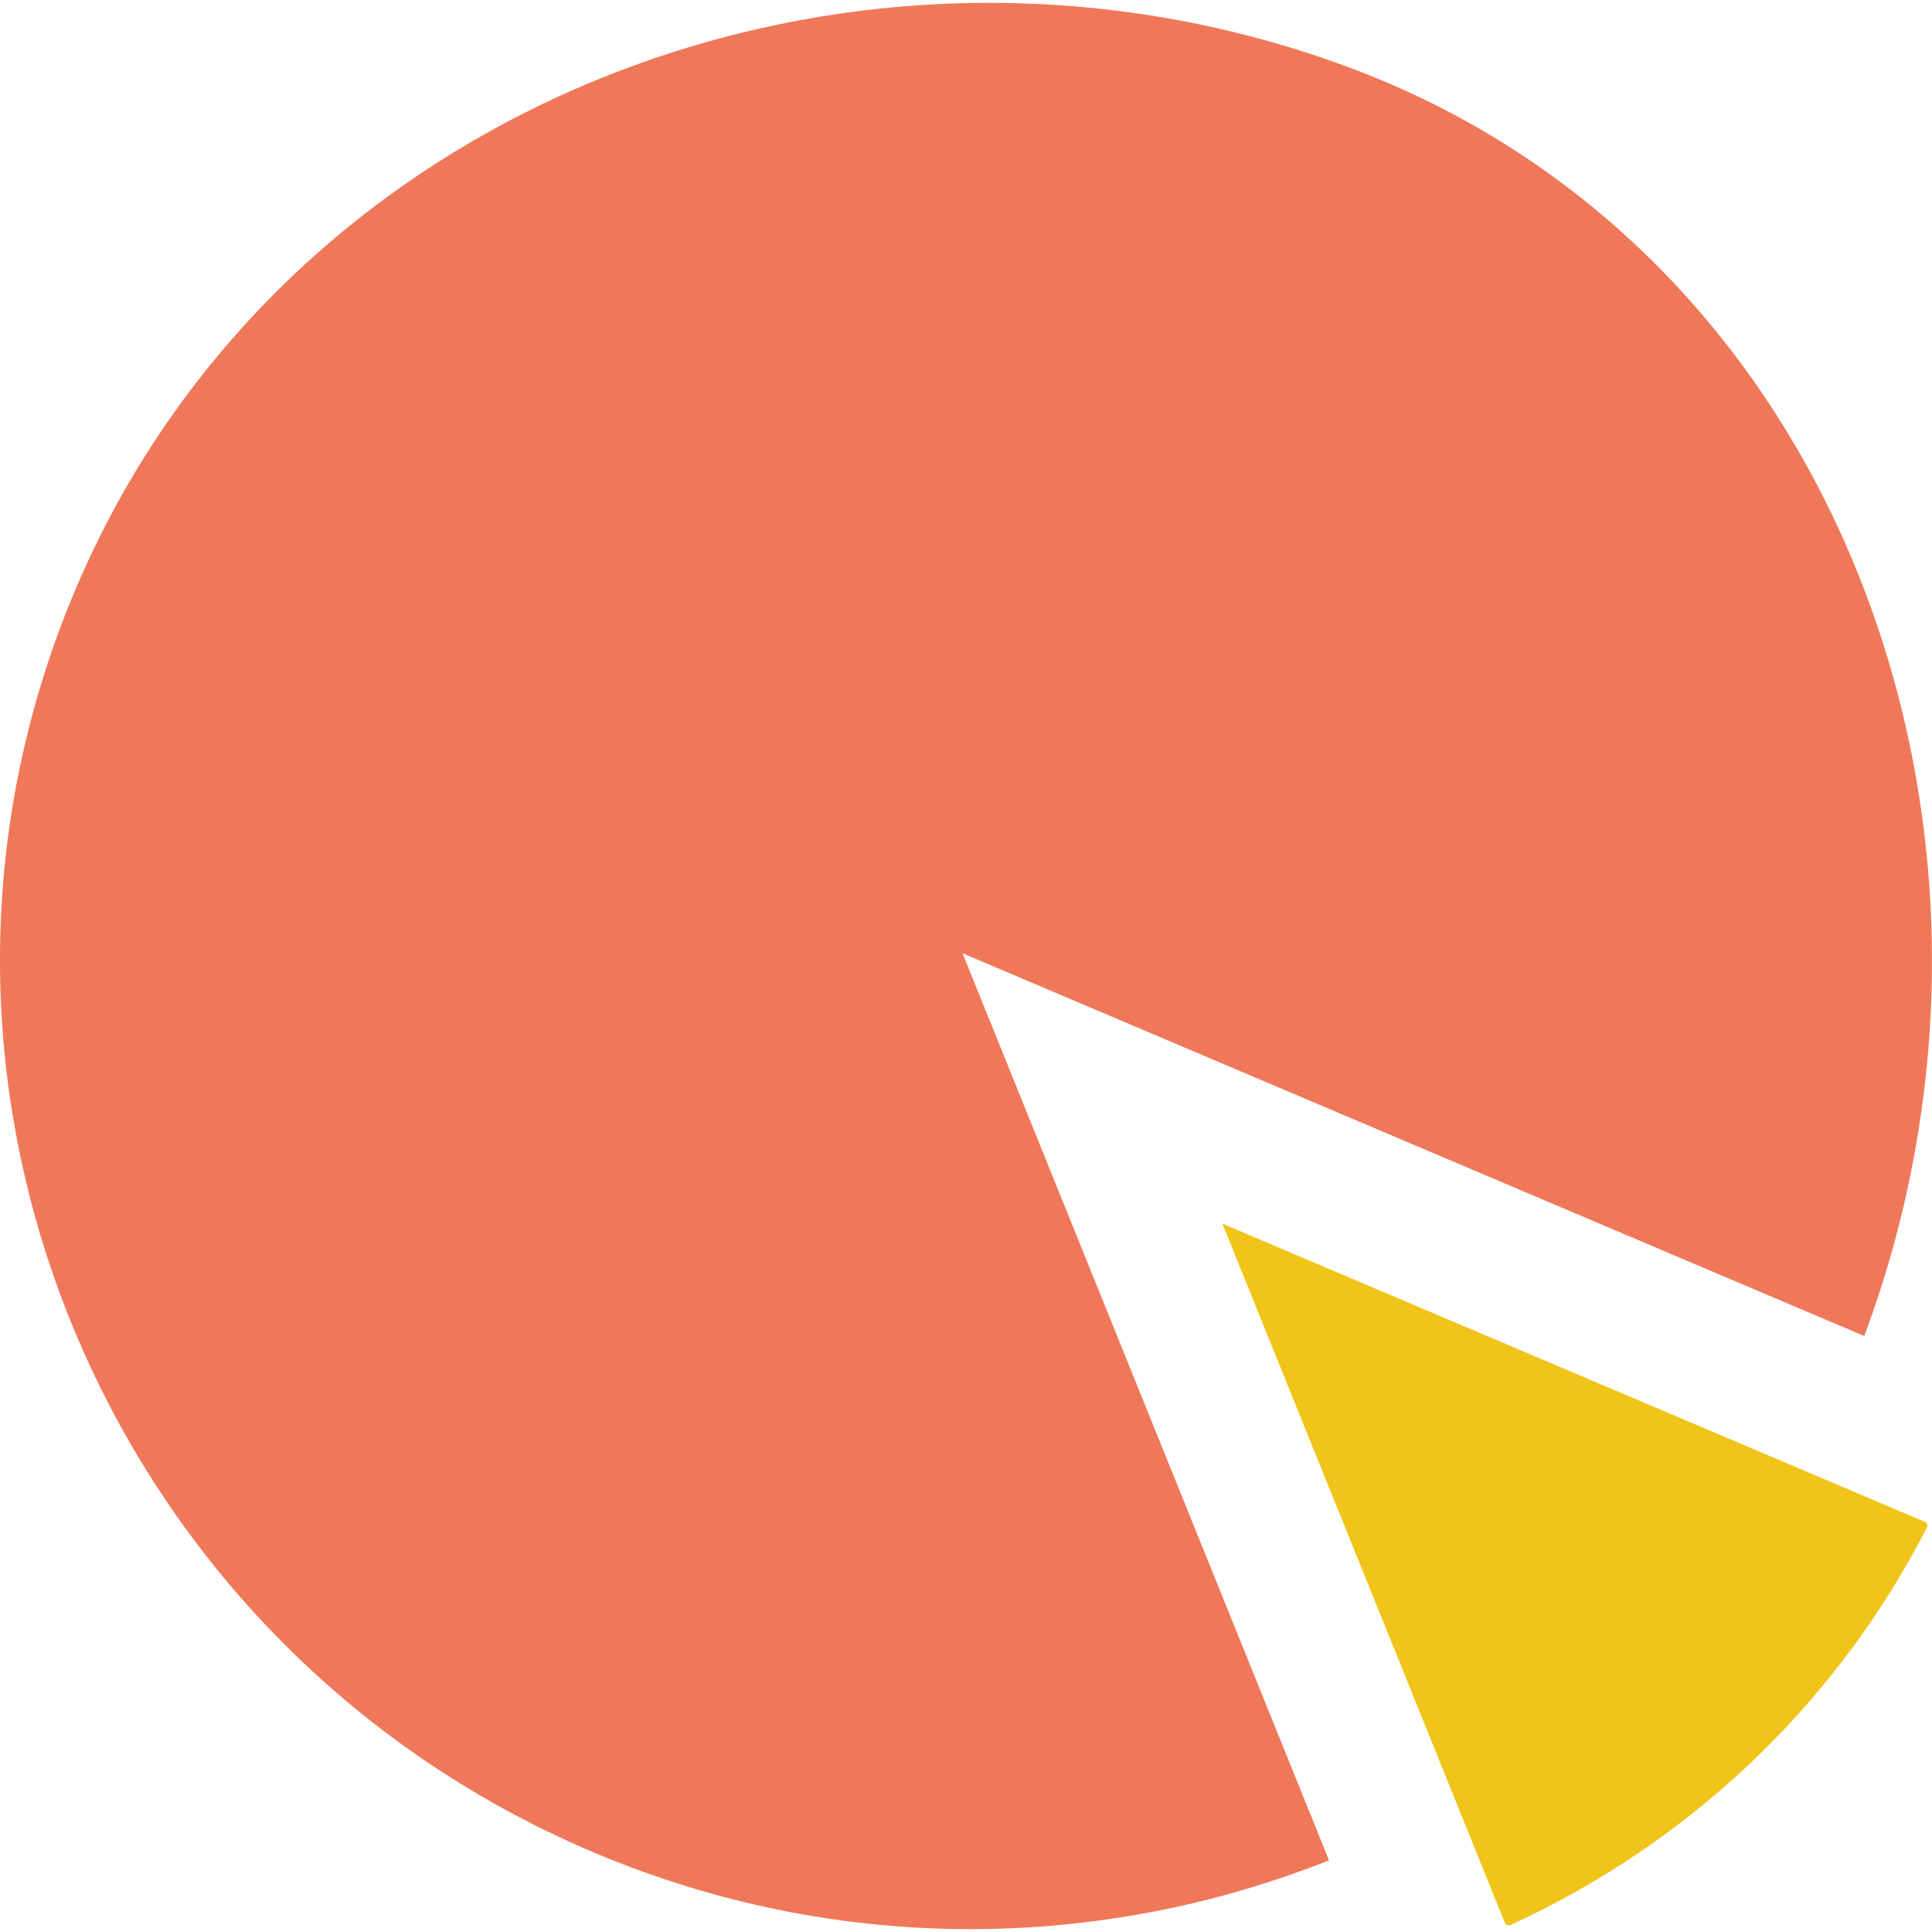
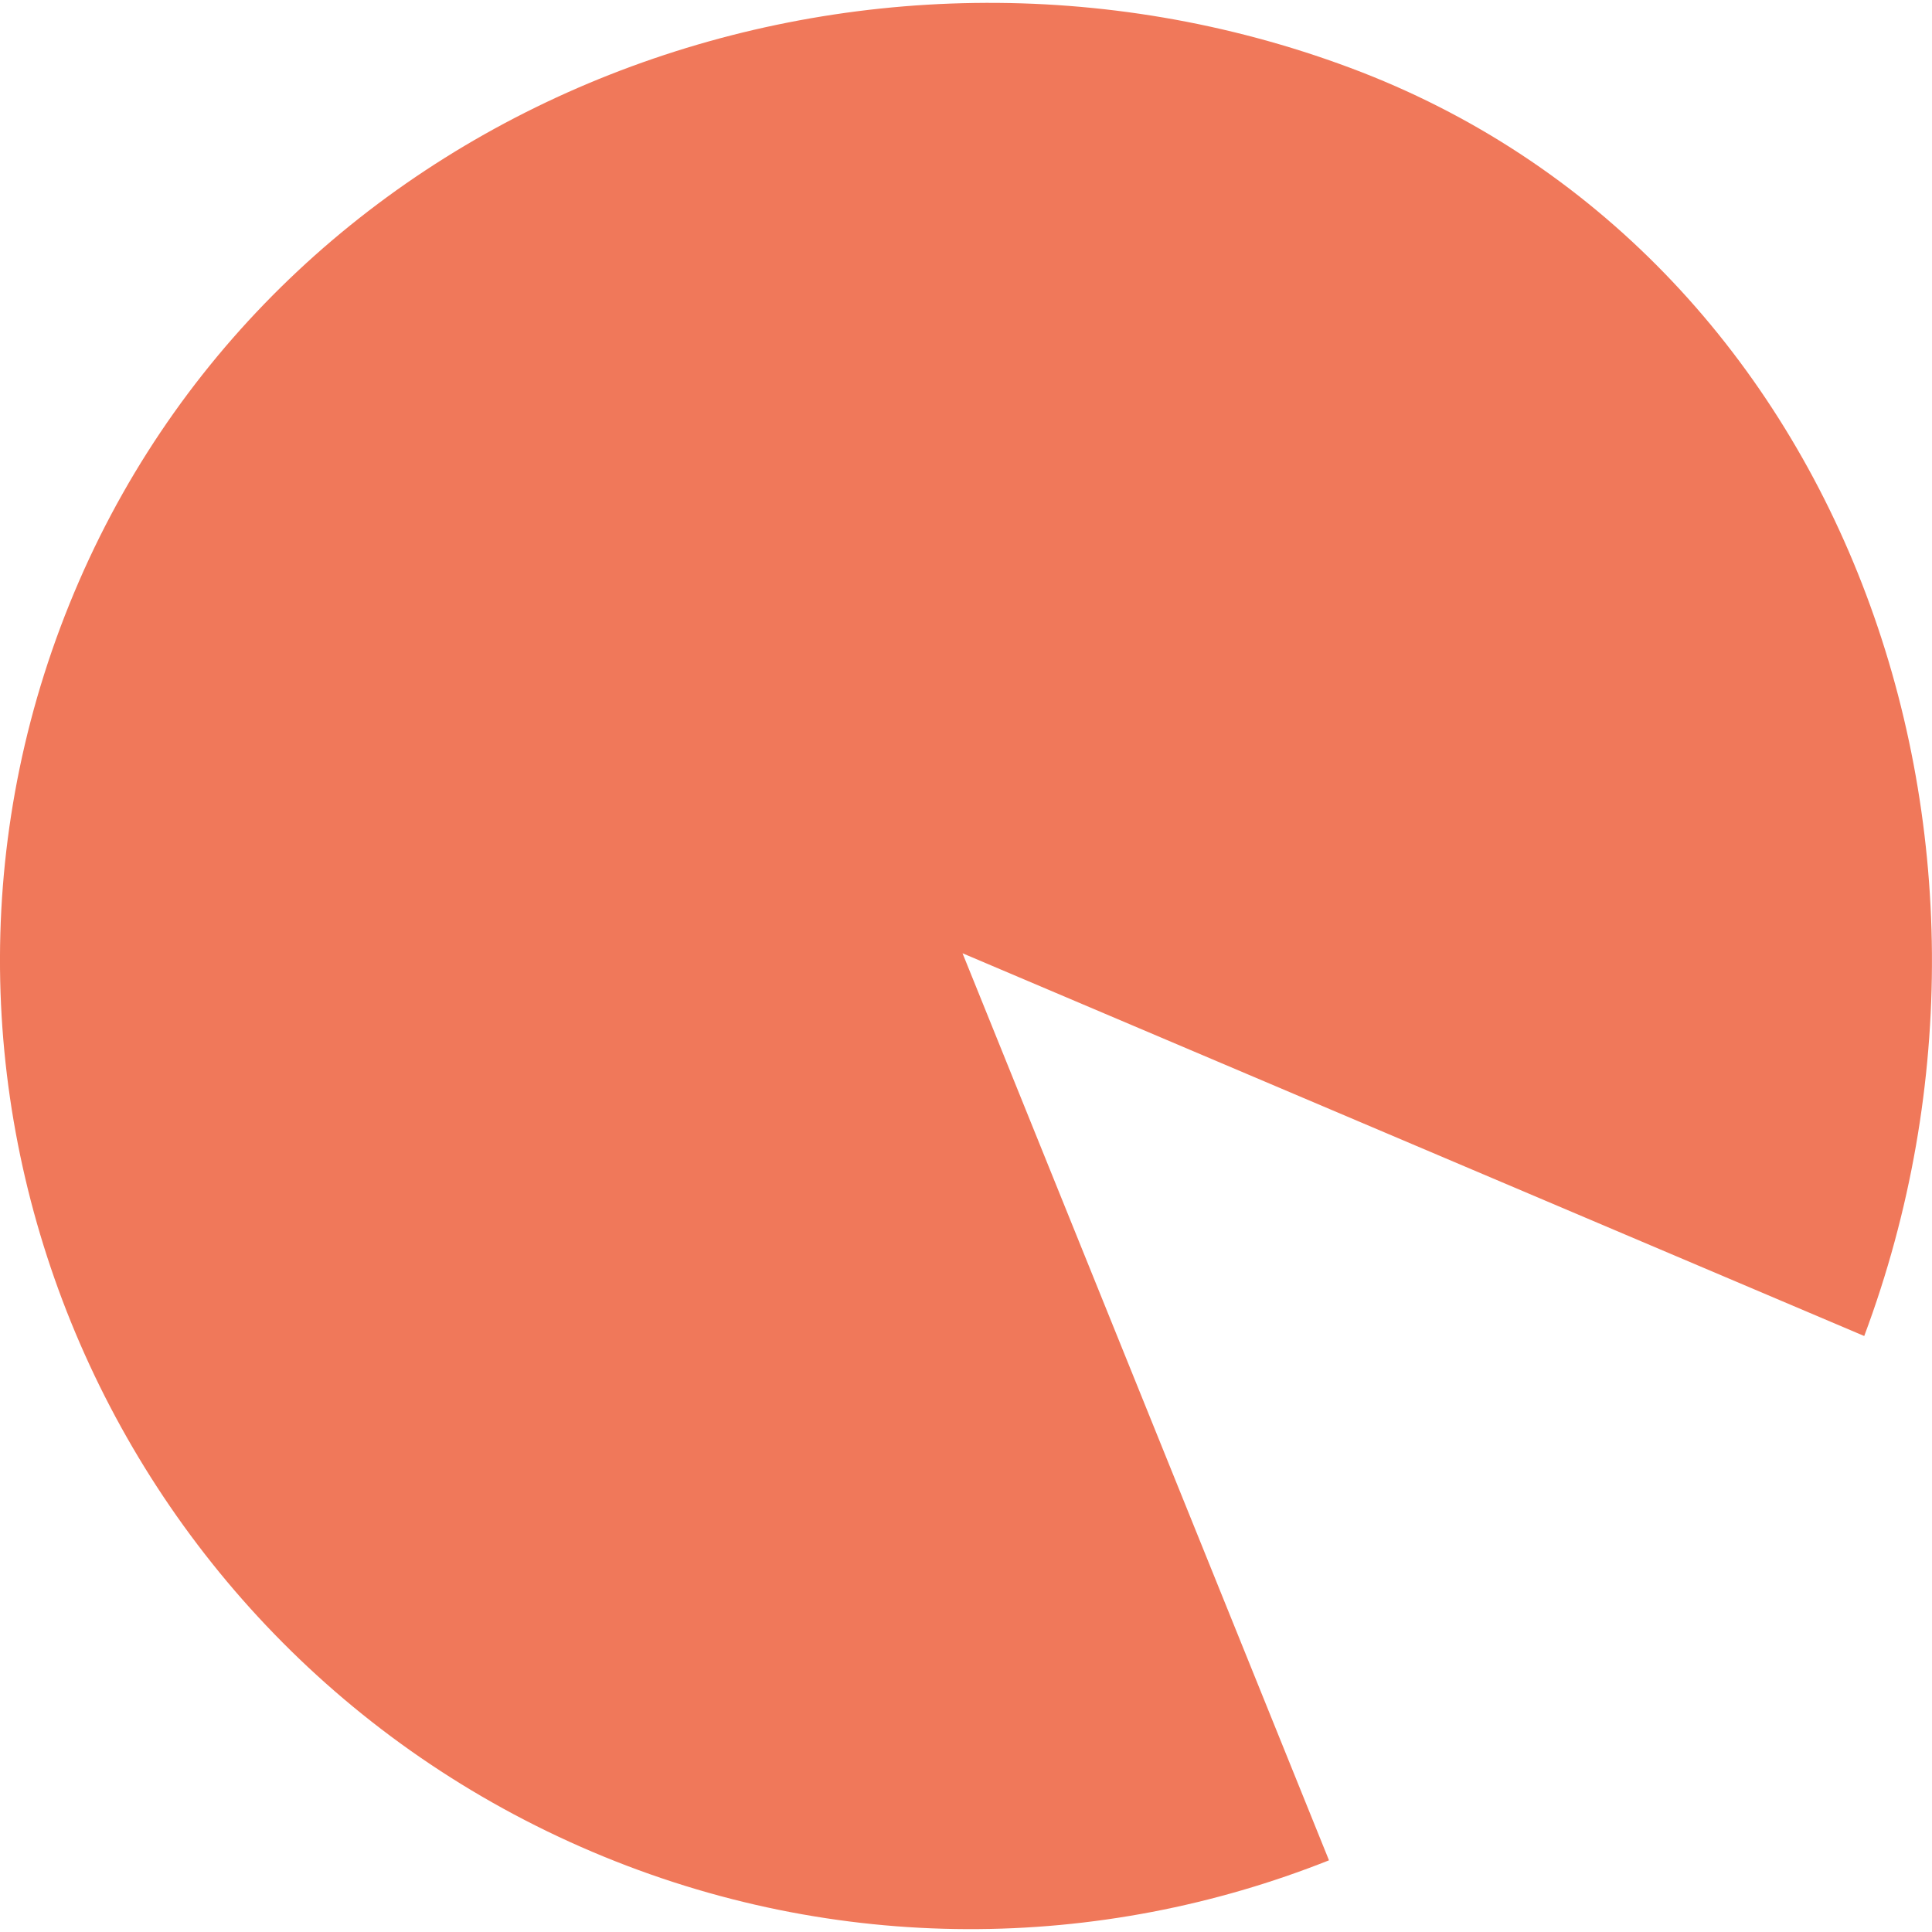
<svg xmlns="http://www.w3.org/2000/svg" version="1.1" id="Capa_1" x="0px" y="0px" viewBox="0 0 57.812 57.812" style="enable-background:new 0 0 57.812 57.812;" xml:space="preserve">
  <g>
    <path style="fill:#F0785A;" d="M28.802,28.525l26.982,11.453c5.579-14.916-0.619-32.444-15.393-37.952   C25.749-3.434,8.655,2.922,2.366,17.389c-6.385,14.689,0.62,31.768,15.363,38.026c7.317,3.106,15.194,2.973,22.039,0.252   L28.802,28.525z" />
-     <path style="fill:#F0C419;" d="M45.191,57.606c5.222-2.389,9.686-6.476,12.471-11.902c0.031-0.06,0.004-0.136-0.059-0.163   l-21.025-8.925l8.455,20.926C45.058,57.604,45.13,57.633,45.191,57.606z" />
  </g>
  <g>
</g>
  <g>
</g>
  <g>
</g>
  <g>
</g>
  <g>
</g>
  <g>
</g>
  <g>
</g>
  <g>
</g>
  <g>
</g>
  <g>
</g>
  <g>
</g>
  <g>
</g>
  <g>
</g>
  <g>
</g>
  <g>
</g>
</svg>